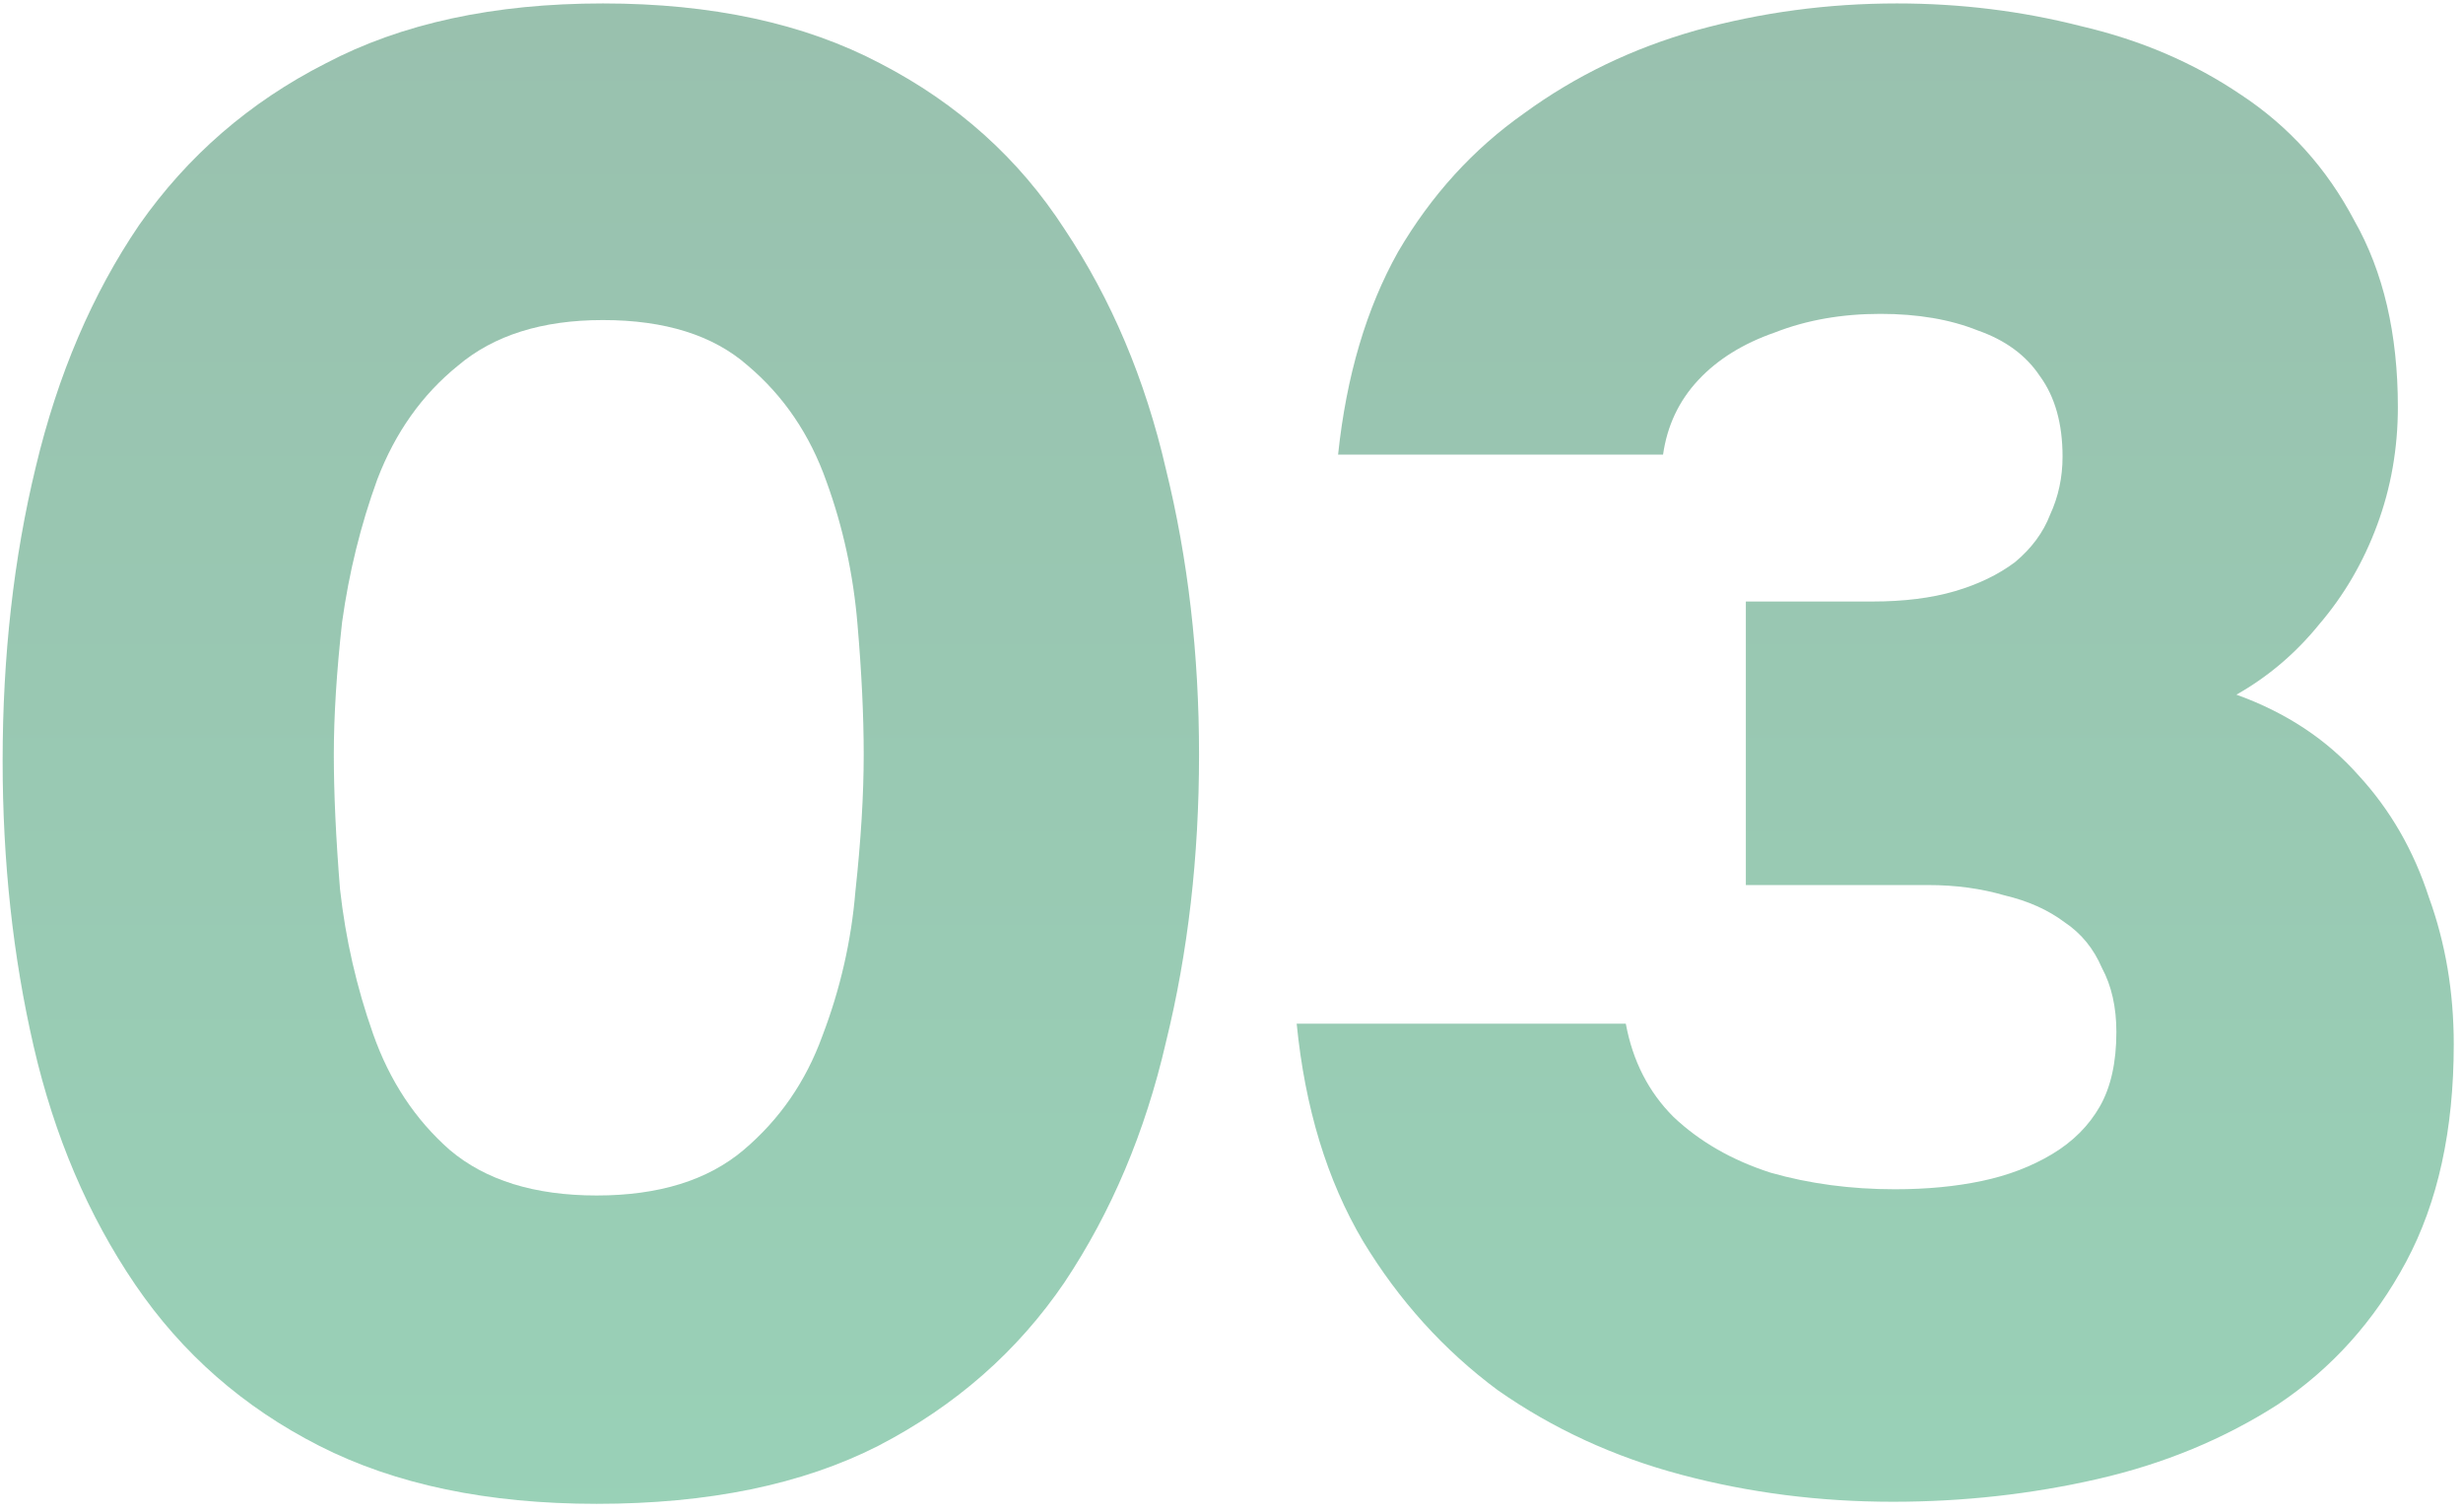
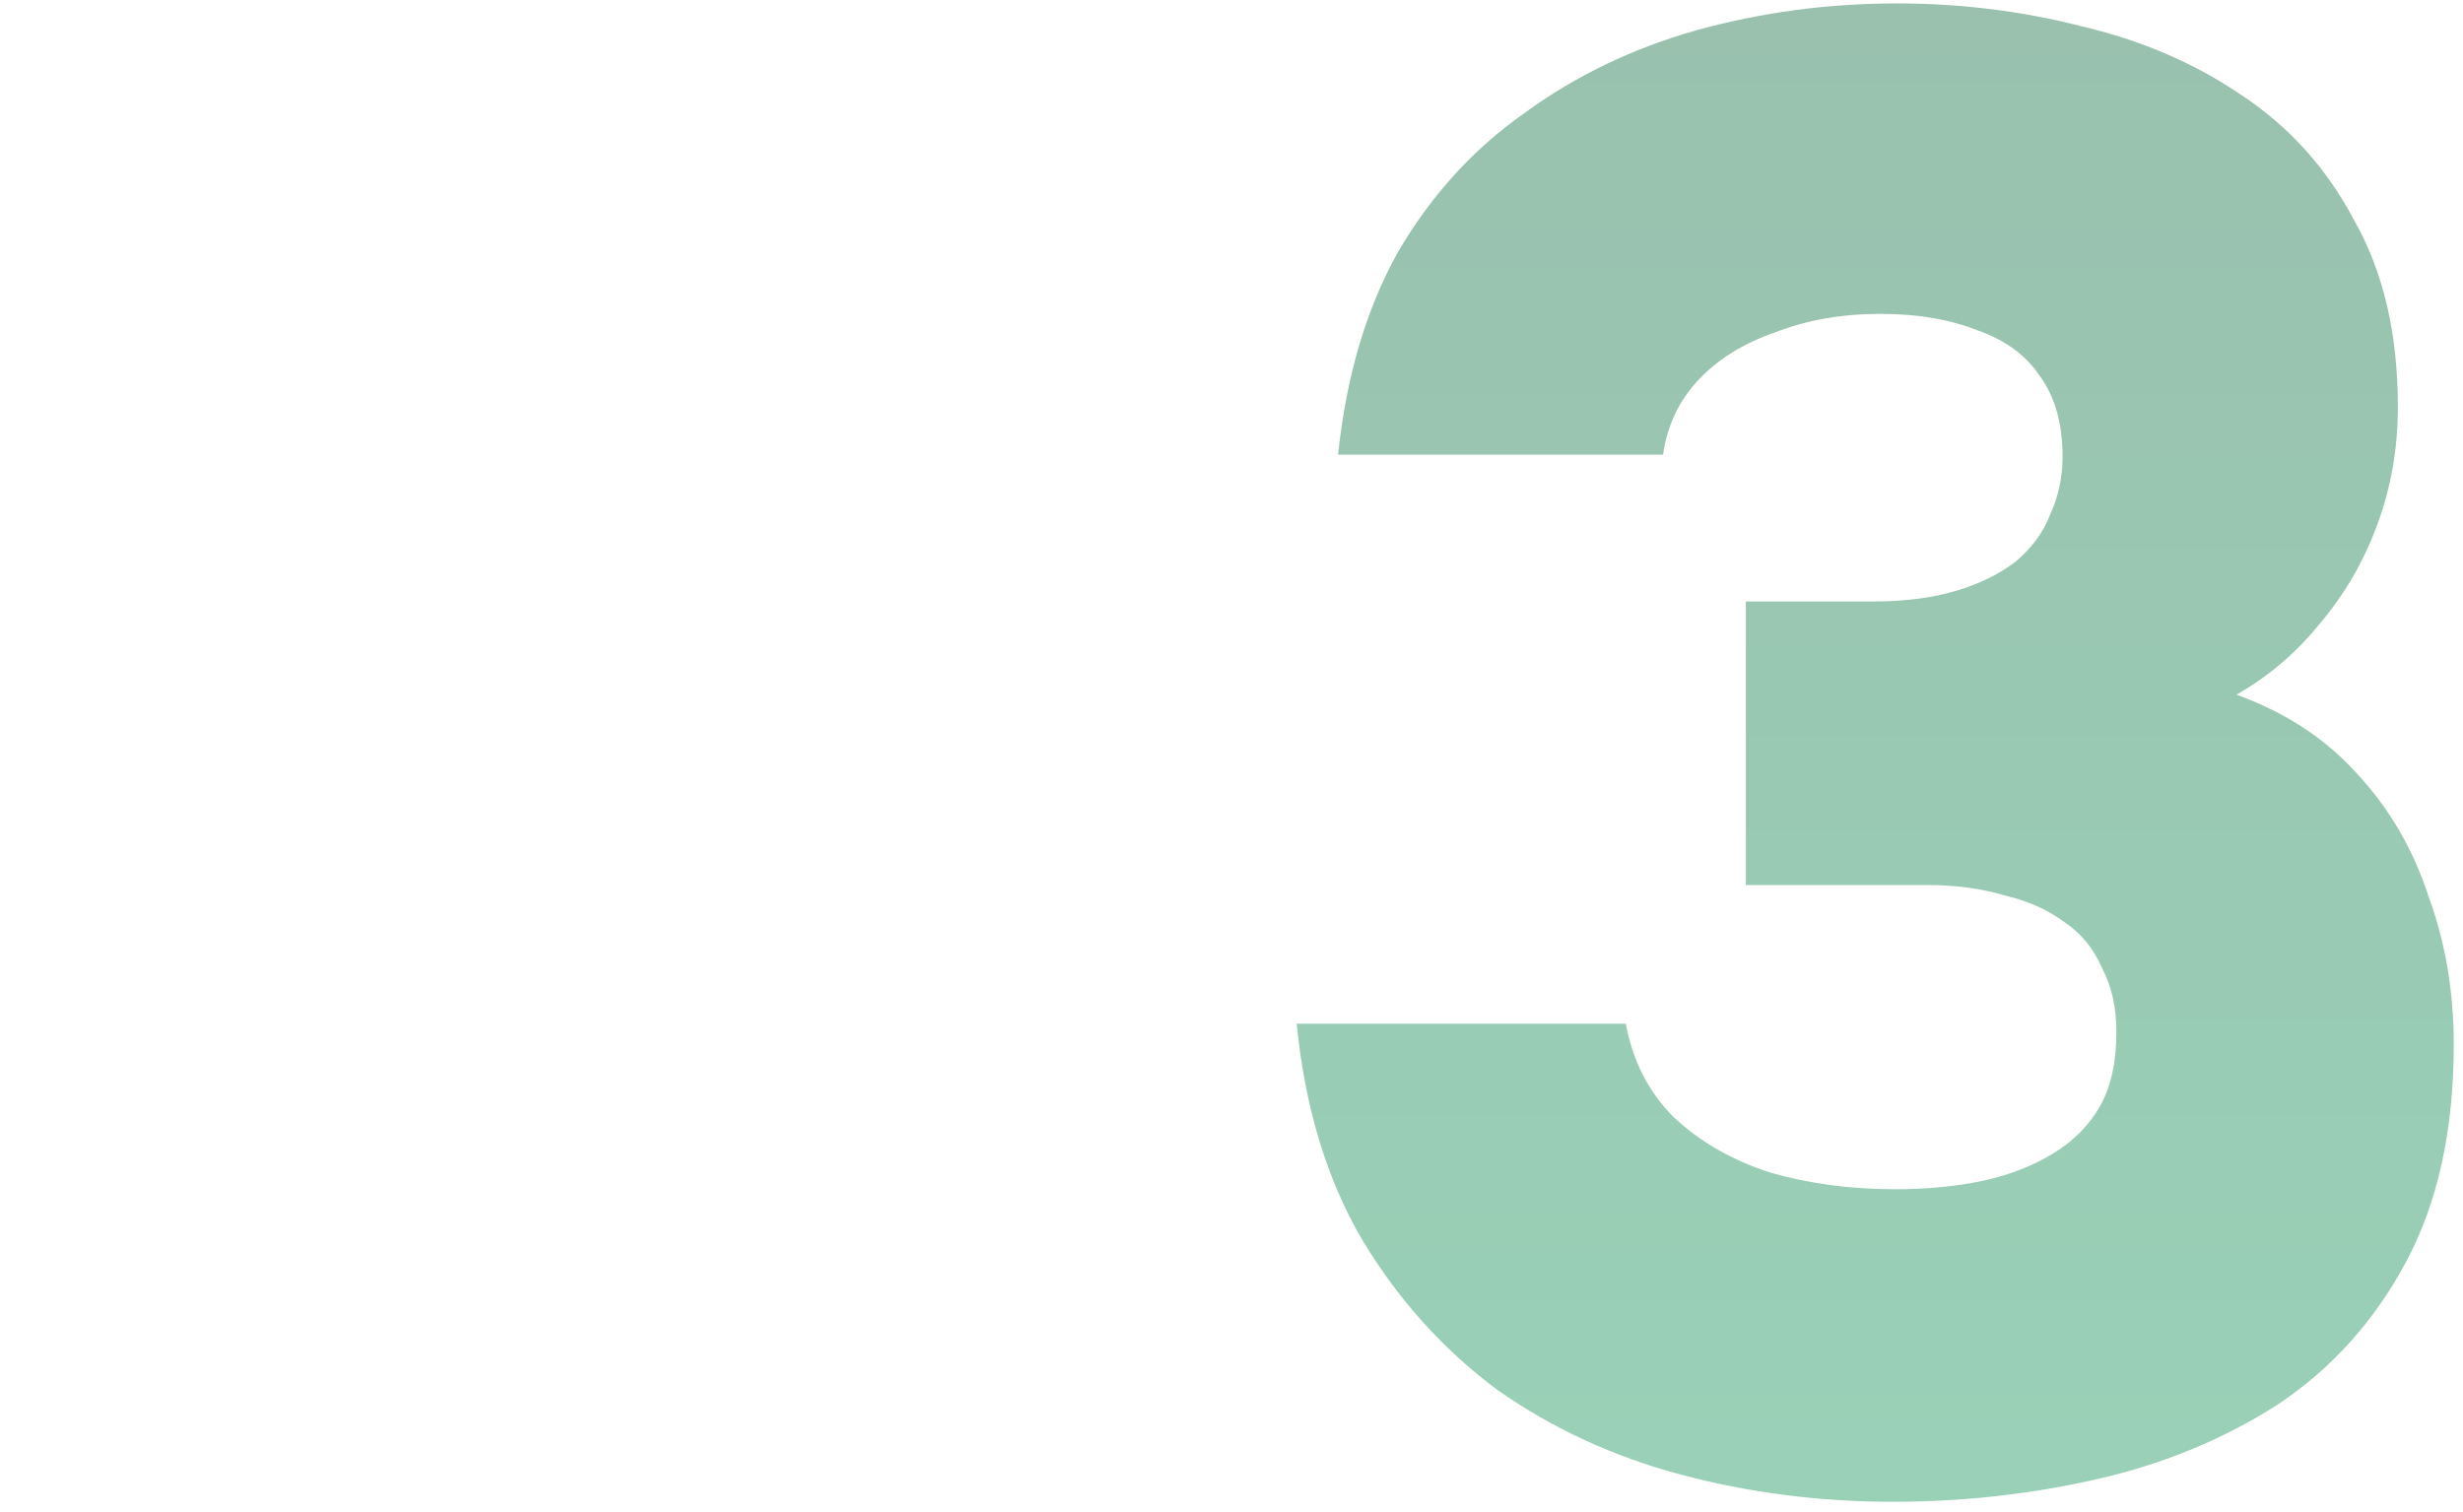
<svg xmlns="http://www.w3.org/2000/svg" width="101" height="62" viewBox="0 0 101 62" fill="none">
  <path d="M77.619 61.594C74.62 61.594 71.734 61.226 68.961 60.49C66.188 59.755 63.67 58.595 61.407 57.01C59.2 55.369 57.361 53.332 55.889 50.899C54.418 48.409 53.513 45.438 53.173 41.986L66.669 41.986C66.952 43.514 67.603 44.788 68.621 45.806C69.697 46.825 71.026 47.589 72.611 48.098C74.195 48.55 75.893 48.777 77.704 48.777C79.005 48.777 80.194 48.664 81.269 48.437C82.344 48.211 83.306 47.843 84.154 47.334C85.003 46.825 85.654 46.174 86.107 45.382C86.559 44.59 86.786 43.571 86.786 42.326C86.786 41.307 86.588 40.43 86.192 39.695C85.852 38.903 85.343 38.28 84.664 37.827C83.985 37.318 83.164 36.95 82.202 36.724C81.24 36.441 80.194 36.3 79.062 36.3L71.592 36.3L71.592 24.671L76.77 24.671C78.072 24.671 79.203 24.529 80.165 24.247C81.127 23.964 81.948 23.567 82.627 23.058C83.306 22.492 83.787 21.842 84.07 21.106C84.409 20.37 84.579 19.578 84.579 18.729C84.579 17.371 84.268 16.268 83.645 15.419C83.079 14.57 82.231 13.948 81.099 13.552C79.967 13.099 78.637 12.873 77.109 12.873C75.525 12.873 74.082 13.127 72.781 13.636C71.479 14.089 70.432 14.74 69.64 15.589C68.848 16.438 68.367 17.456 68.197 18.645L54.871 18.645C55.211 15.419 56.031 12.646 57.333 10.326C58.691 8.006 60.416 6.111 62.51 4.639C64.604 3.111 66.952 1.98 69.555 1.244C72.215 0.508 74.959 0.141 77.788 0.141C80.391 0.141 82.91 0.452 85.343 1.074C87.776 1.64 89.955 2.574 91.879 3.875C93.859 5.177 95.415 6.903 96.547 9.053C97.735 11.147 98.329 13.693 98.329 16.692C98.329 18.39 98.047 20.003 97.481 21.53C96.915 23.058 96.123 24.416 95.104 25.605C94.142 26.793 93.01 27.755 91.709 28.491C93.746 29.226 95.415 30.33 96.717 31.801C98.018 33.215 98.98 34.885 99.603 36.809C100.282 38.676 100.621 40.685 100.621 42.835C100.621 46.344 99.971 49.314 98.669 51.748C97.368 54.181 95.613 56.133 93.406 57.604C91.2 59.019 88.738 60.038 86.022 60.66C83.306 61.282 80.505 61.594 77.619 61.594Z" fill="url(#paint0_linear_1144_2273)" fill-opacity="0.4" />
-   <path d="M24.468 61.679C19.998 61.679 16.207 60.886 13.095 59.302C9.982 57.718 7.464 55.511 5.54 52.681C3.616 49.852 2.23 46.598 1.381 42.92C0.532 39.242 0.108 35.337 0.108 31.207C0.108 26.906 0.561 22.889 1.466 19.154C2.371 15.362 3.786 12.052 5.71 9.223C7.691 6.393 10.237 4.187 13.349 2.602C16.462 0.961 20.253 0.141 24.723 0.141C29.194 0.141 32.985 0.961 36.097 2.602C39.266 4.243 41.784 6.507 43.651 9.393C45.575 12.278 46.962 15.56 47.81 19.239C48.716 22.917 49.169 26.821 49.169 30.952C49.169 35.139 48.716 39.072 47.81 42.75C46.962 46.428 45.575 49.711 43.651 52.596C41.727 55.426 39.181 57.661 36.012 59.302C32.9 60.886 29.052 61.679 24.468 61.679ZM24.468 49.032C27.015 49.032 29.024 48.409 30.495 47.164C31.966 45.919 33.041 44.363 33.72 42.496C34.456 40.572 34.909 38.591 35.078 36.554C35.305 34.46 35.418 32.593 35.418 30.952C35.418 29.368 35.333 27.585 35.163 25.605C34.994 23.567 34.569 21.615 33.89 19.748C33.211 17.824 32.136 16.239 30.665 14.995C29.25 13.75 27.27 13.127 24.723 13.127C22.233 13.127 20.253 13.75 18.782 14.995C17.31 16.183 16.207 17.739 15.471 19.663C14.792 21.53 14.311 23.483 14.028 25.52C13.802 27.557 13.689 29.368 13.689 30.952C13.689 32.536 13.774 34.376 13.943 36.469C14.17 38.506 14.622 40.487 15.301 42.411C15.98 44.335 17.027 45.919 18.442 47.164C19.913 48.409 21.922 49.032 24.468 49.032Z" fill="url(#paint1_linear_1144_2273)" fill-opacity="0.4" />
  <defs>
    <linearGradient id="paint0_linear_1144_2273" x1="67.814" y1="-14" x2="67.814" y2="143" gradientUnits="userSpaceOnUse">
      <stop stop-color="#005A30" />
      <stop offset="1" stop-color="#00C068" />
    </linearGradient>
    <linearGradient id="paint1_linear_1144_2273" x1="67.814" y1="-14" x2="67.814" y2="143" gradientUnits="userSpaceOnUse">
      <stop stop-color="#005A30" />
      <stop offset="1" stop-color="#00C068" />
    </linearGradient>
  </defs>
</svg>